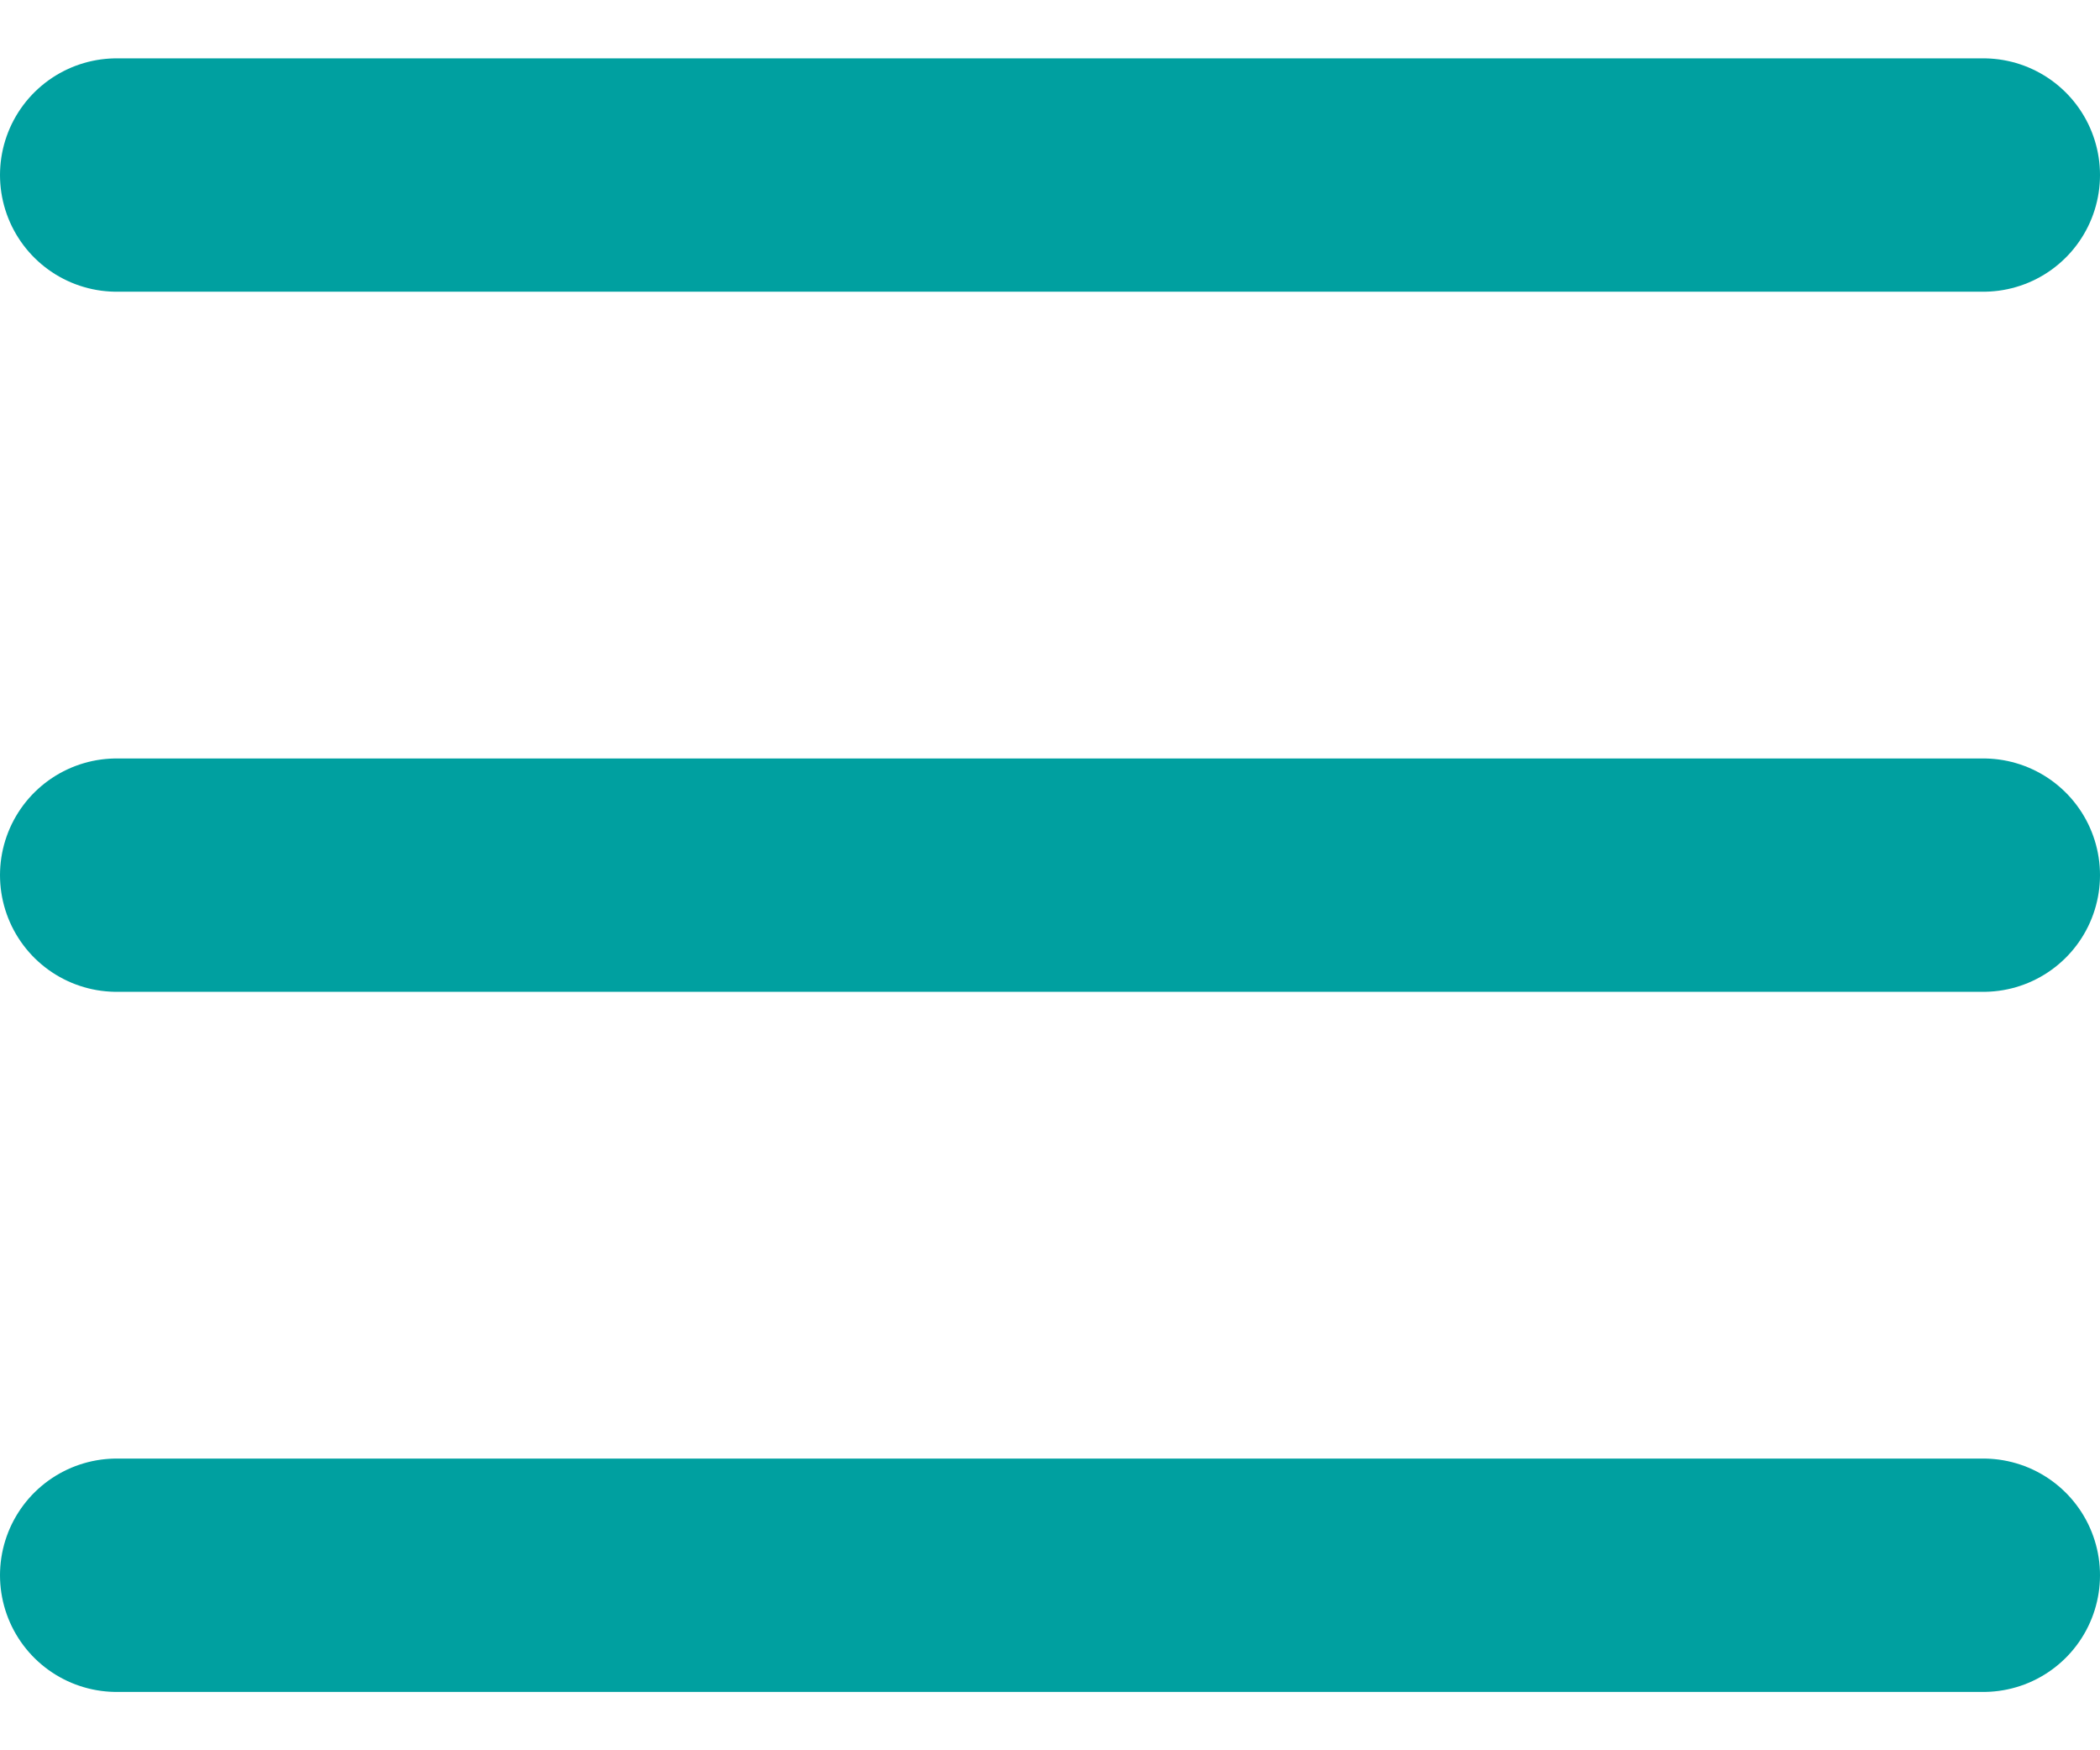
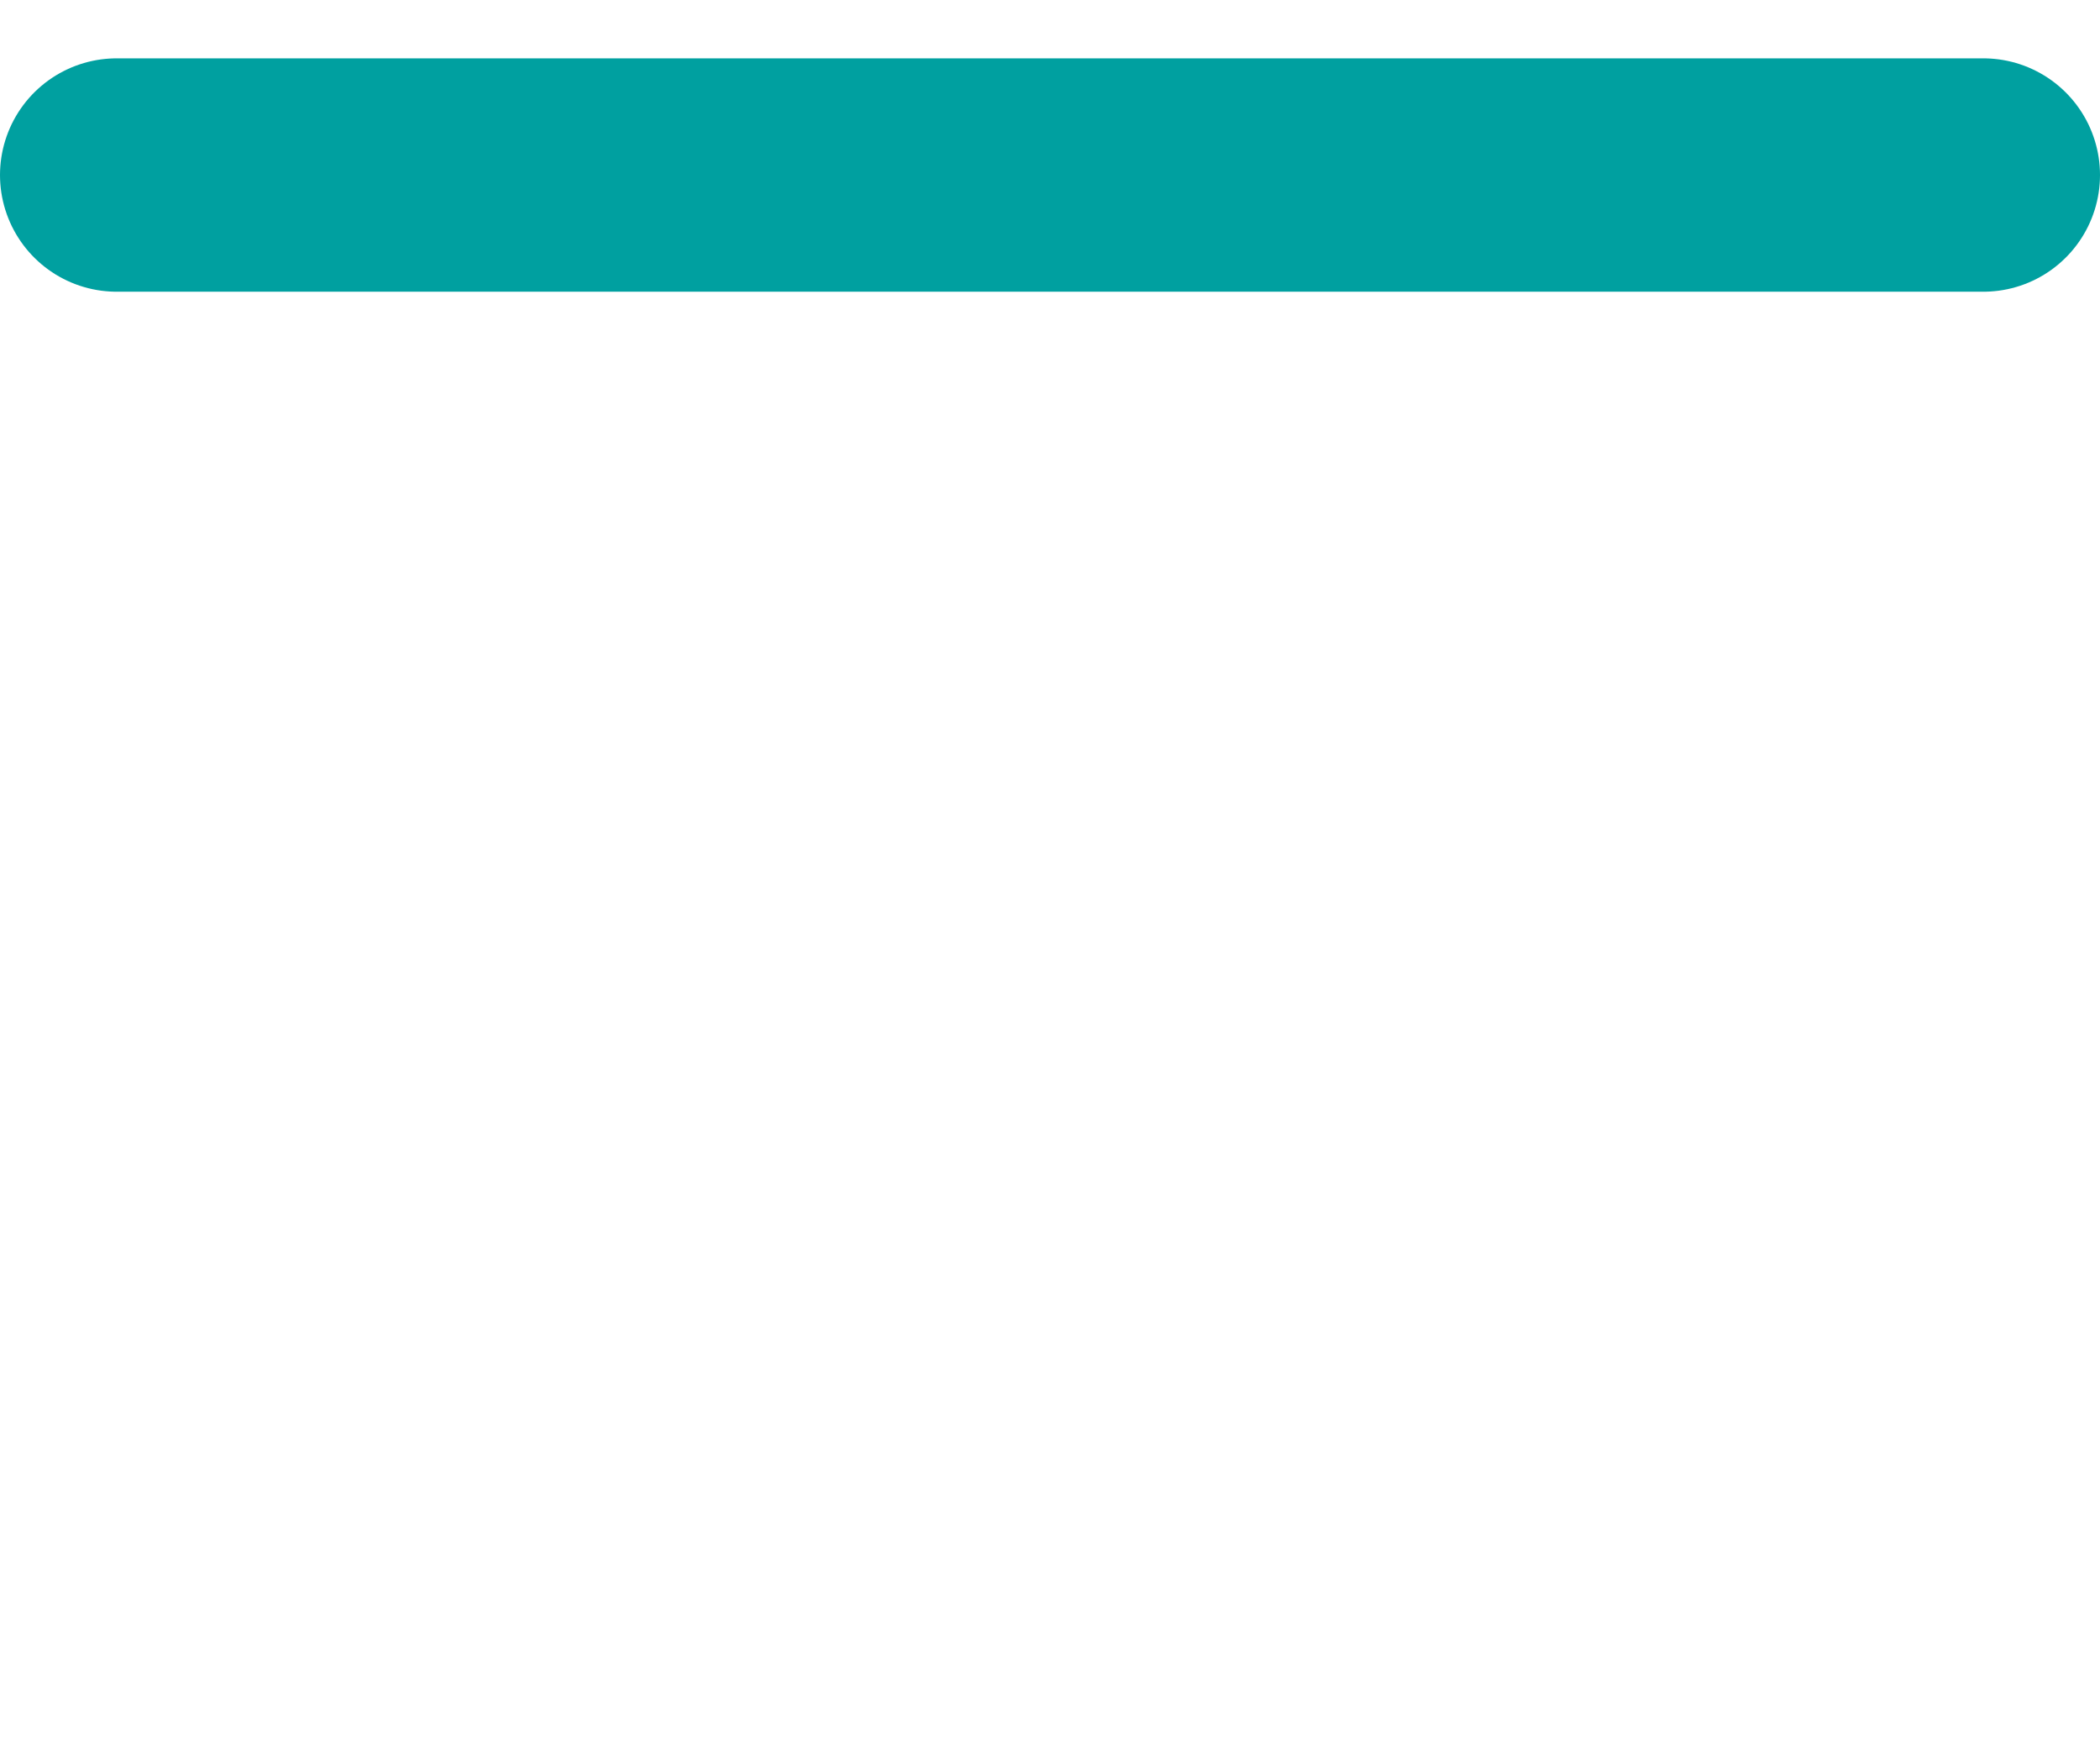
<svg xmlns="http://www.w3.org/2000/svg" width="18" height="15" viewBox="0 0 18 15" fill="none">
  <path d="M1 1.5H17" stroke="#00A0A0" stroke-width="2" stroke-linecap="round" />
-   <path d="M1 7.5H17" stroke="#00A0A0" stroke-width="2" stroke-linecap="round" />
-   <path d="M1 13.5H17" stroke="#00A0A0" stroke-width="2" stroke-linecap="round" />
</svg>